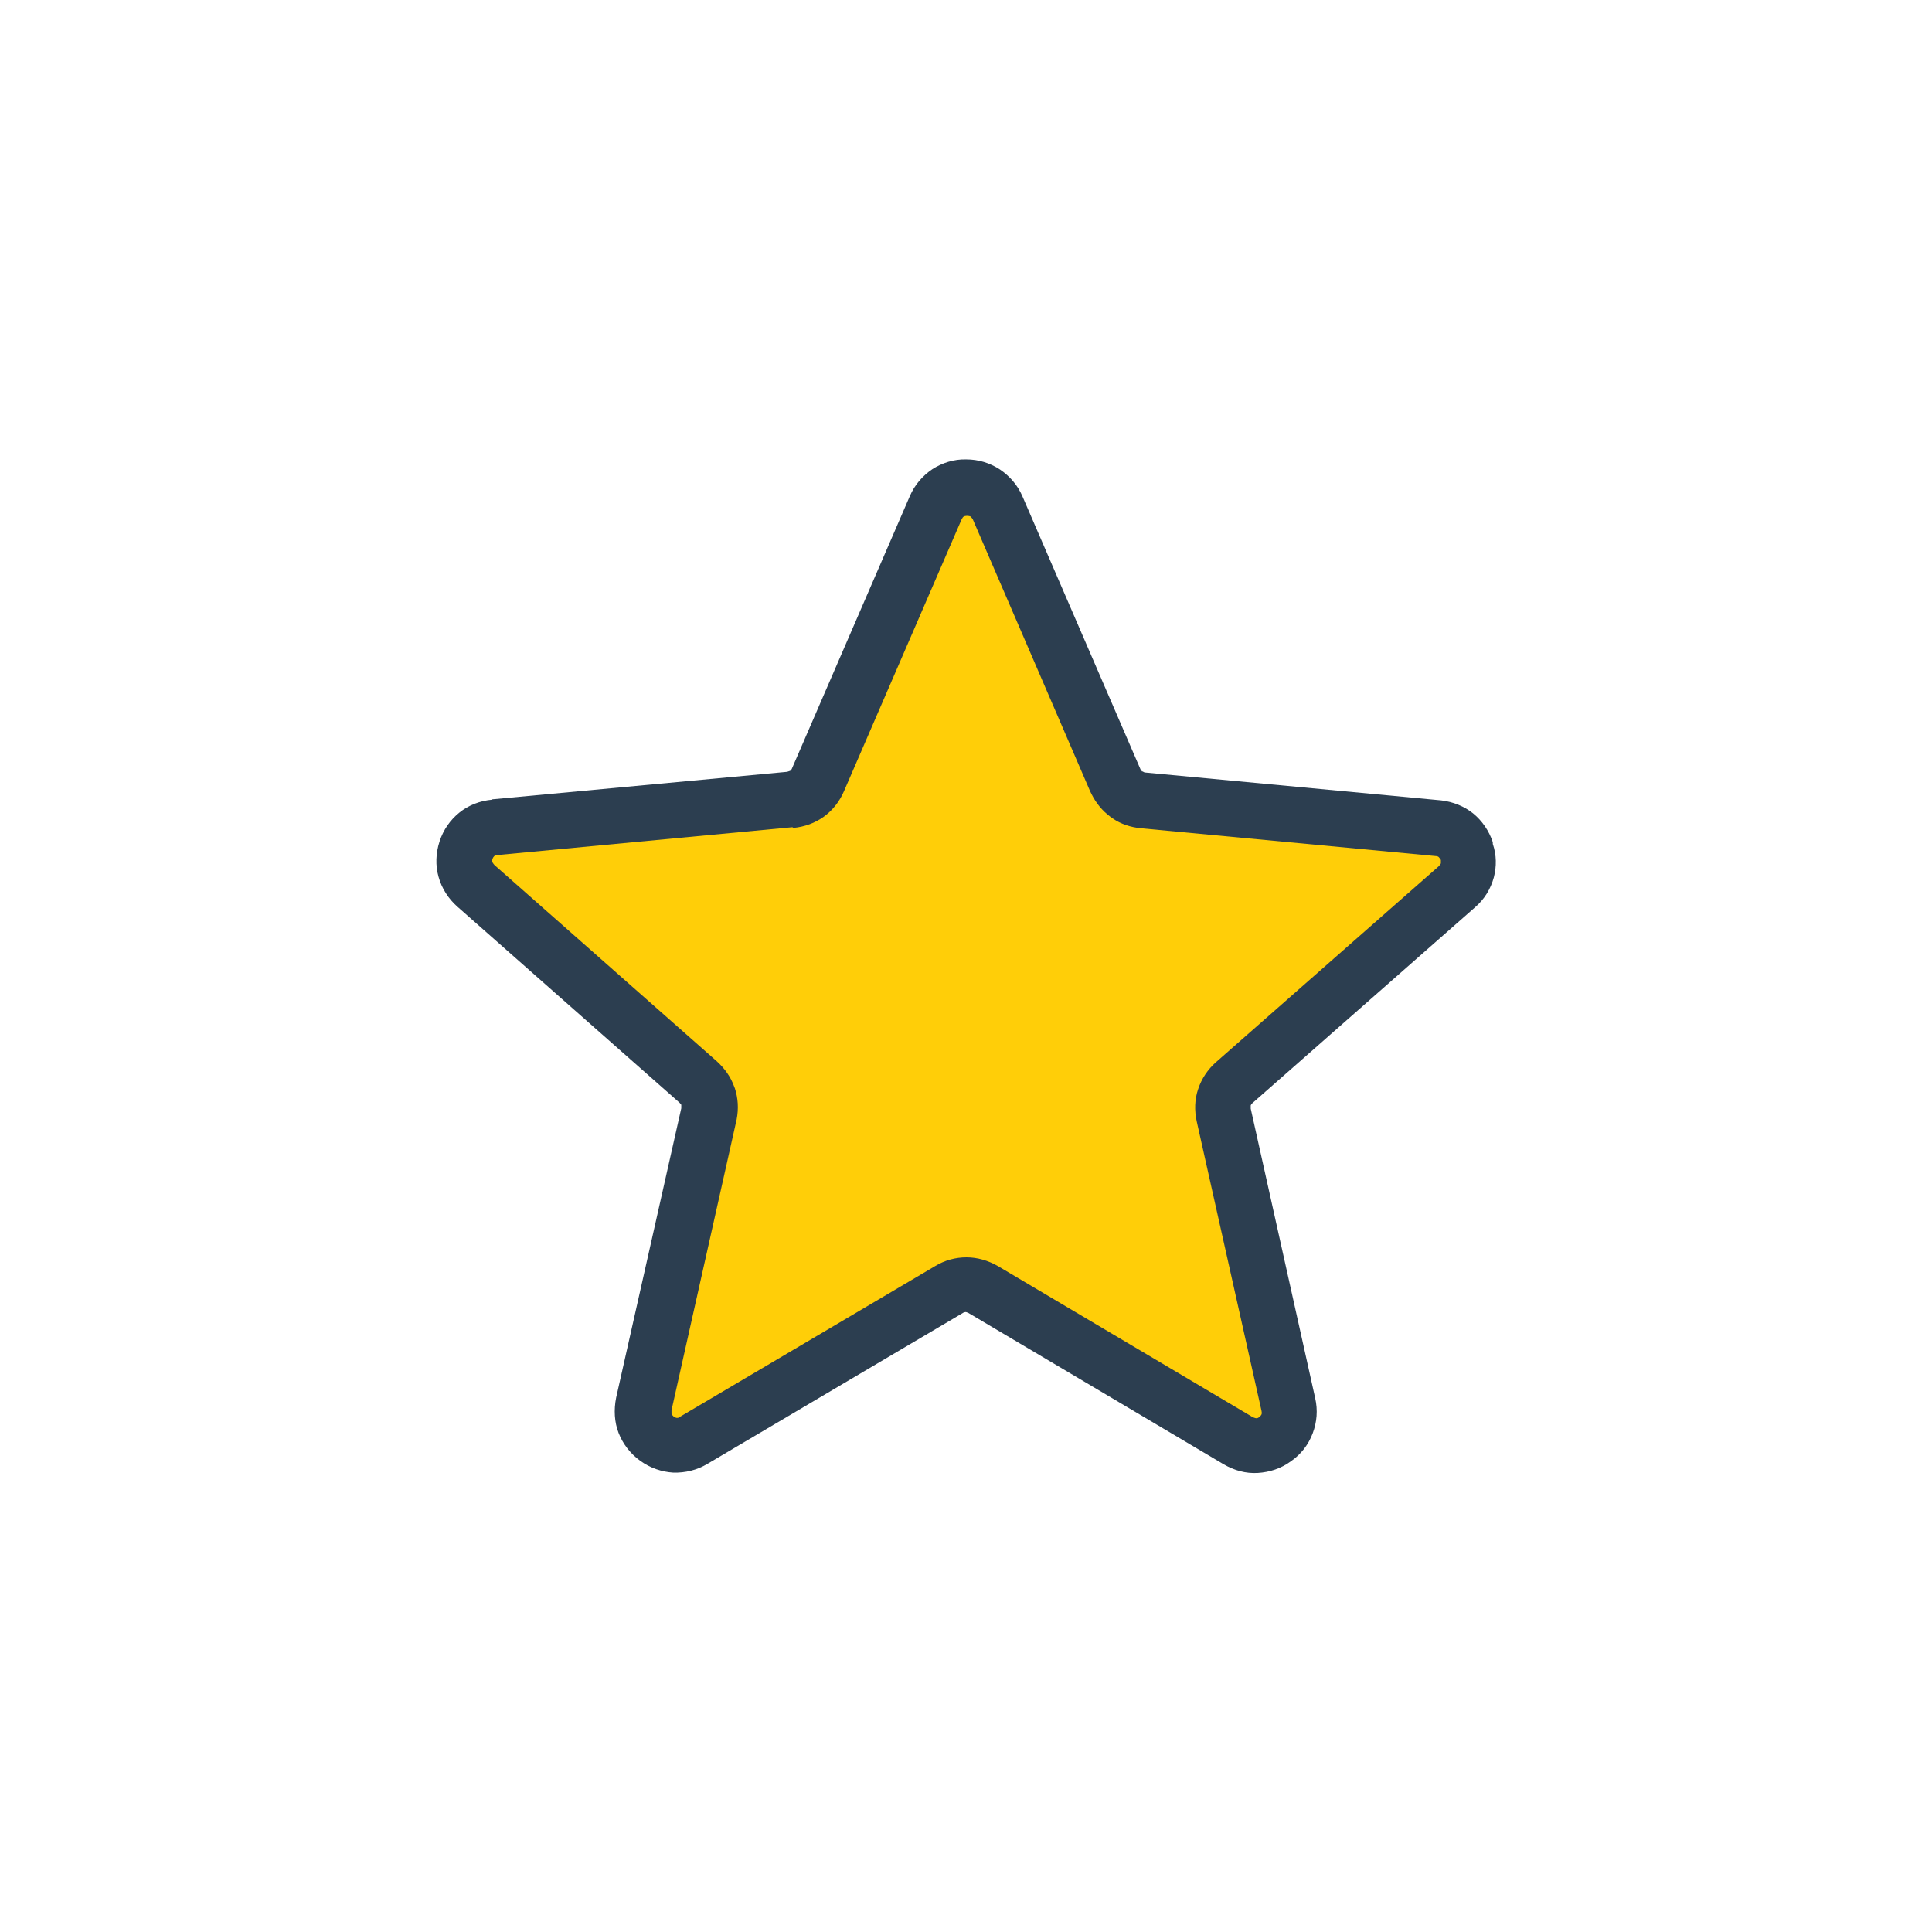
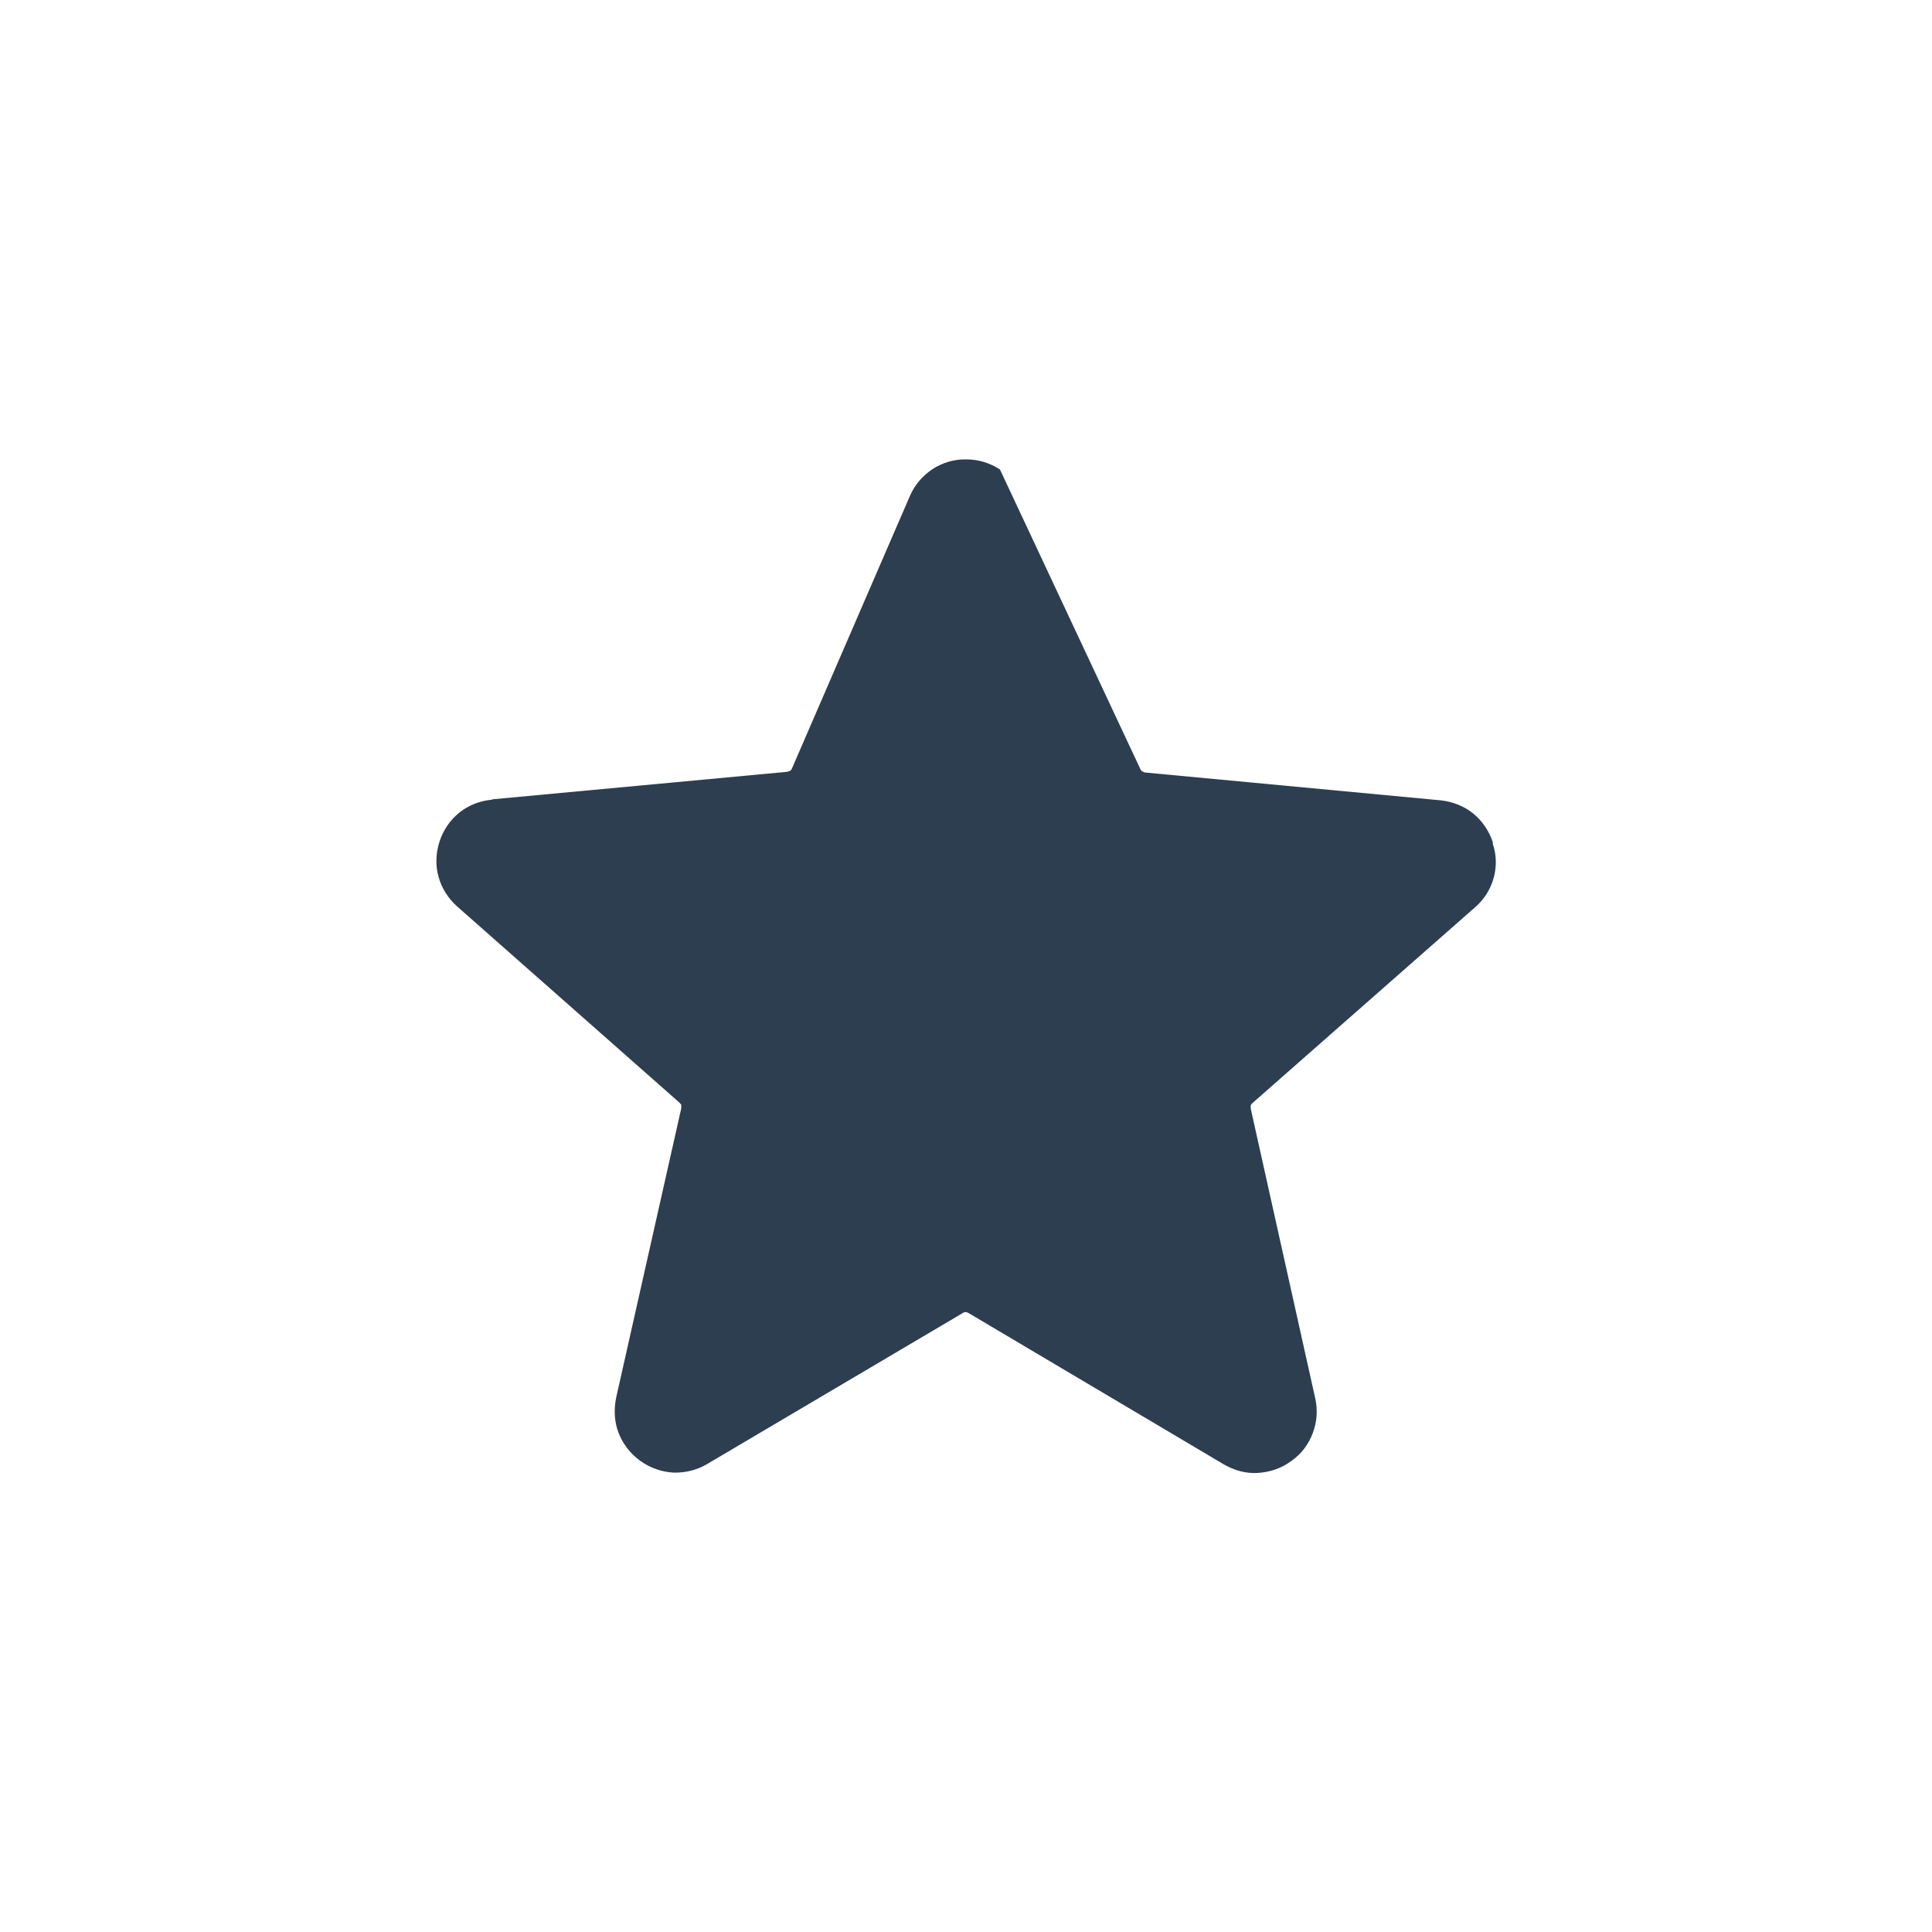
<svg xmlns="http://www.w3.org/2000/svg" width="181" height="181" viewBox="0 0 181 181" fill="none">
-   <path fill-rule="evenodd" clip-rule="evenodd" d="M46.107 74.886L73.744 72.308C73.744 72.308 73.94 72.243 74.038 72.211C74.103 72.145 74.169 72.08 74.201 71.982L85.23 46.498C85.687 45.421 86.438 44.573 87.351 43.953C88.265 43.365 89.374 43.007 90.516 43.039C91.658 43.039 92.735 43.365 93.681 43.985C94.595 44.605 95.346 45.454 95.802 46.531L106.864 72.113C106.864 72.113 106.962 72.211 106.995 72.276H107.06C107.06 72.276 107.19 72.374 107.288 72.374L135.024 74.984C136.133 75.115 137.178 75.539 137.993 76.192C138.842 76.877 139.494 77.823 139.853 78.9V79.063C140.212 80.107 140.212 81.184 139.951 82.195C139.658 83.272 139.07 84.251 138.189 85.002L117.338 103.34C117.338 103.34 117.175 103.503 117.175 103.568C117.175 103.666 117.175 103.764 117.175 103.862L123.212 130.978C123.473 132.12 123.375 133.229 122.983 134.273C122.592 135.318 121.907 136.231 120.96 136.884C120.047 137.569 118.937 137.928 117.828 137.993C116.718 138.058 115.642 137.765 114.63 137.177L90.745 123.016C90.745 123.016 90.549 122.918 90.451 122.918C90.451 122.918 90.255 122.951 90.19 123.016L66.272 137.145C65.293 137.732 64.184 137.993 63.074 137.961C61.998 137.895 60.921 137.536 59.974 136.851C59.028 136.166 58.343 135.252 57.951 134.241C57.56 133.229 57.495 132.087 57.723 130.945L63.825 103.829C63.825 103.829 63.825 103.634 63.825 103.568V103.503C63.825 103.503 63.727 103.372 63.662 103.307L42.844 84.936C41.995 84.186 41.375 83.207 41.081 82.13C40.788 81.086 40.821 79.944 41.179 78.835C41.538 77.725 42.191 76.811 43.039 76.126C43.888 75.441 44.965 75.017 46.107 74.919V74.886Z" fill="#2C3E50" />
-   <path fill-rule="evenodd" clip-rule="evenodd" d="M74.234 77.497L46.596 80.107C46.596 80.107 46.368 80.14 46.302 80.205C46.237 80.27 46.172 80.368 46.139 80.466C46.107 80.564 46.107 80.694 46.139 80.792C46.139 80.792 46.237 80.955 46.335 81.053L67.153 99.424C67.904 100.109 68.458 100.893 68.785 101.806L68.85 101.969C69.144 102.883 69.209 103.862 69.013 104.873L62.911 132.12C62.911 132.12 62.911 132.348 62.911 132.446C62.944 132.544 63.009 132.609 63.107 132.707C63.107 132.707 63.303 132.838 63.401 132.838C63.498 132.838 63.596 132.838 63.694 132.74L87.612 118.611C88.526 118.056 89.537 117.795 90.549 117.795C91.561 117.795 92.572 118.089 93.486 118.611L117.371 132.772C117.371 132.772 117.599 132.87 117.697 132.87C117.795 132.87 117.893 132.838 117.991 132.74C118.089 132.674 118.154 132.576 118.187 132.511C118.219 132.413 118.219 132.315 118.187 132.185L112.118 105.069C111.889 104.025 111.922 102.981 112.248 102.035C112.574 101.056 113.129 100.207 113.945 99.489L134.796 81.151C134.796 81.151 134.959 80.955 134.991 80.89C134.991 80.825 134.991 80.727 134.991 80.629V80.564C134.991 80.564 134.861 80.368 134.796 80.303C134.73 80.238 134.632 80.205 134.535 80.205L106.864 77.594C105.918 77.497 105.004 77.203 104.254 76.681L104.025 76.518C103.275 75.963 102.687 75.245 102.263 74.397L102.133 74.136L91.136 48.651C91.136 48.651 91.006 48.456 90.941 48.391C90.875 48.358 90.745 48.325 90.614 48.325C90.614 48.325 90.386 48.325 90.288 48.391C90.223 48.423 90.157 48.521 90.092 48.651L79.063 74.136C78.639 75.115 77.986 75.93 77.171 76.518C76.355 77.105 75.376 77.464 74.332 77.562L74.234 77.497Z" fill="#FFCE08" />
+   <path fill-rule="evenodd" clip-rule="evenodd" d="M46.107 74.886L73.744 72.308C73.744 72.308 73.94 72.243 74.038 72.211C74.103 72.145 74.169 72.08 74.201 71.982L85.23 46.498C85.687 45.421 86.438 44.573 87.351 43.953C88.265 43.365 89.374 43.007 90.516 43.039C91.658 43.039 92.735 43.365 93.681 43.985L106.864 72.113C106.864 72.113 106.962 72.211 106.995 72.276H107.06C107.06 72.276 107.19 72.374 107.288 72.374L135.024 74.984C136.133 75.115 137.178 75.539 137.993 76.192C138.842 76.877 139.494 77.823 139.853 78.9V79.063C140.212 80.107 140.212 81.184 139.951 82.195C139.658 83.272 139.07 84.251 138.189 85.002L117.338 103.34C117.338 103.34 117.175 103.503 117.175 103.568C117.175 103.666 117.175 103.764 117.175 103.862L123.212 130.978C123.473 132.12 123.375 133.229 122.983 134.273C122.592 135.318 121.907 136.231 120.96 136.884C120.047 137.569 118.937 137.928 117.828 137.993C116.718 138.058 115.642 137.765 114.63 137.177L90.745 123.016C90.745 123.016 90.549 122.918 90.451 122.918C90.451 122.918 90.255 122.951 90.19 123.016L66.272 137.145C65.293 137.732 64.184 137.993 63.074 137.961C61.998 137.895 60.921 137.536 59.974 136.851C59.028 136.166 58.343 135.252 57.951 134.241C57.56 133.229 57.495 132.087 57.723 130.945L63.825 103.829C63.825 103.829 63.825 103.634 63.825 103.568V103.503C63.825 103.503 63.727 103.372 63.662 103.307L42.844 84.936C41.995 84.186 41.375 83.207 41.081 82.13C40.788 81.086 40.821 79.944 41.179 78.835C41.538 77.725 42.191 76.811 43.039 76.126C43.888 75.441 44.965 75.017 46.107 74.919V74.886Z" fill="#2C3E50" />
</svg>